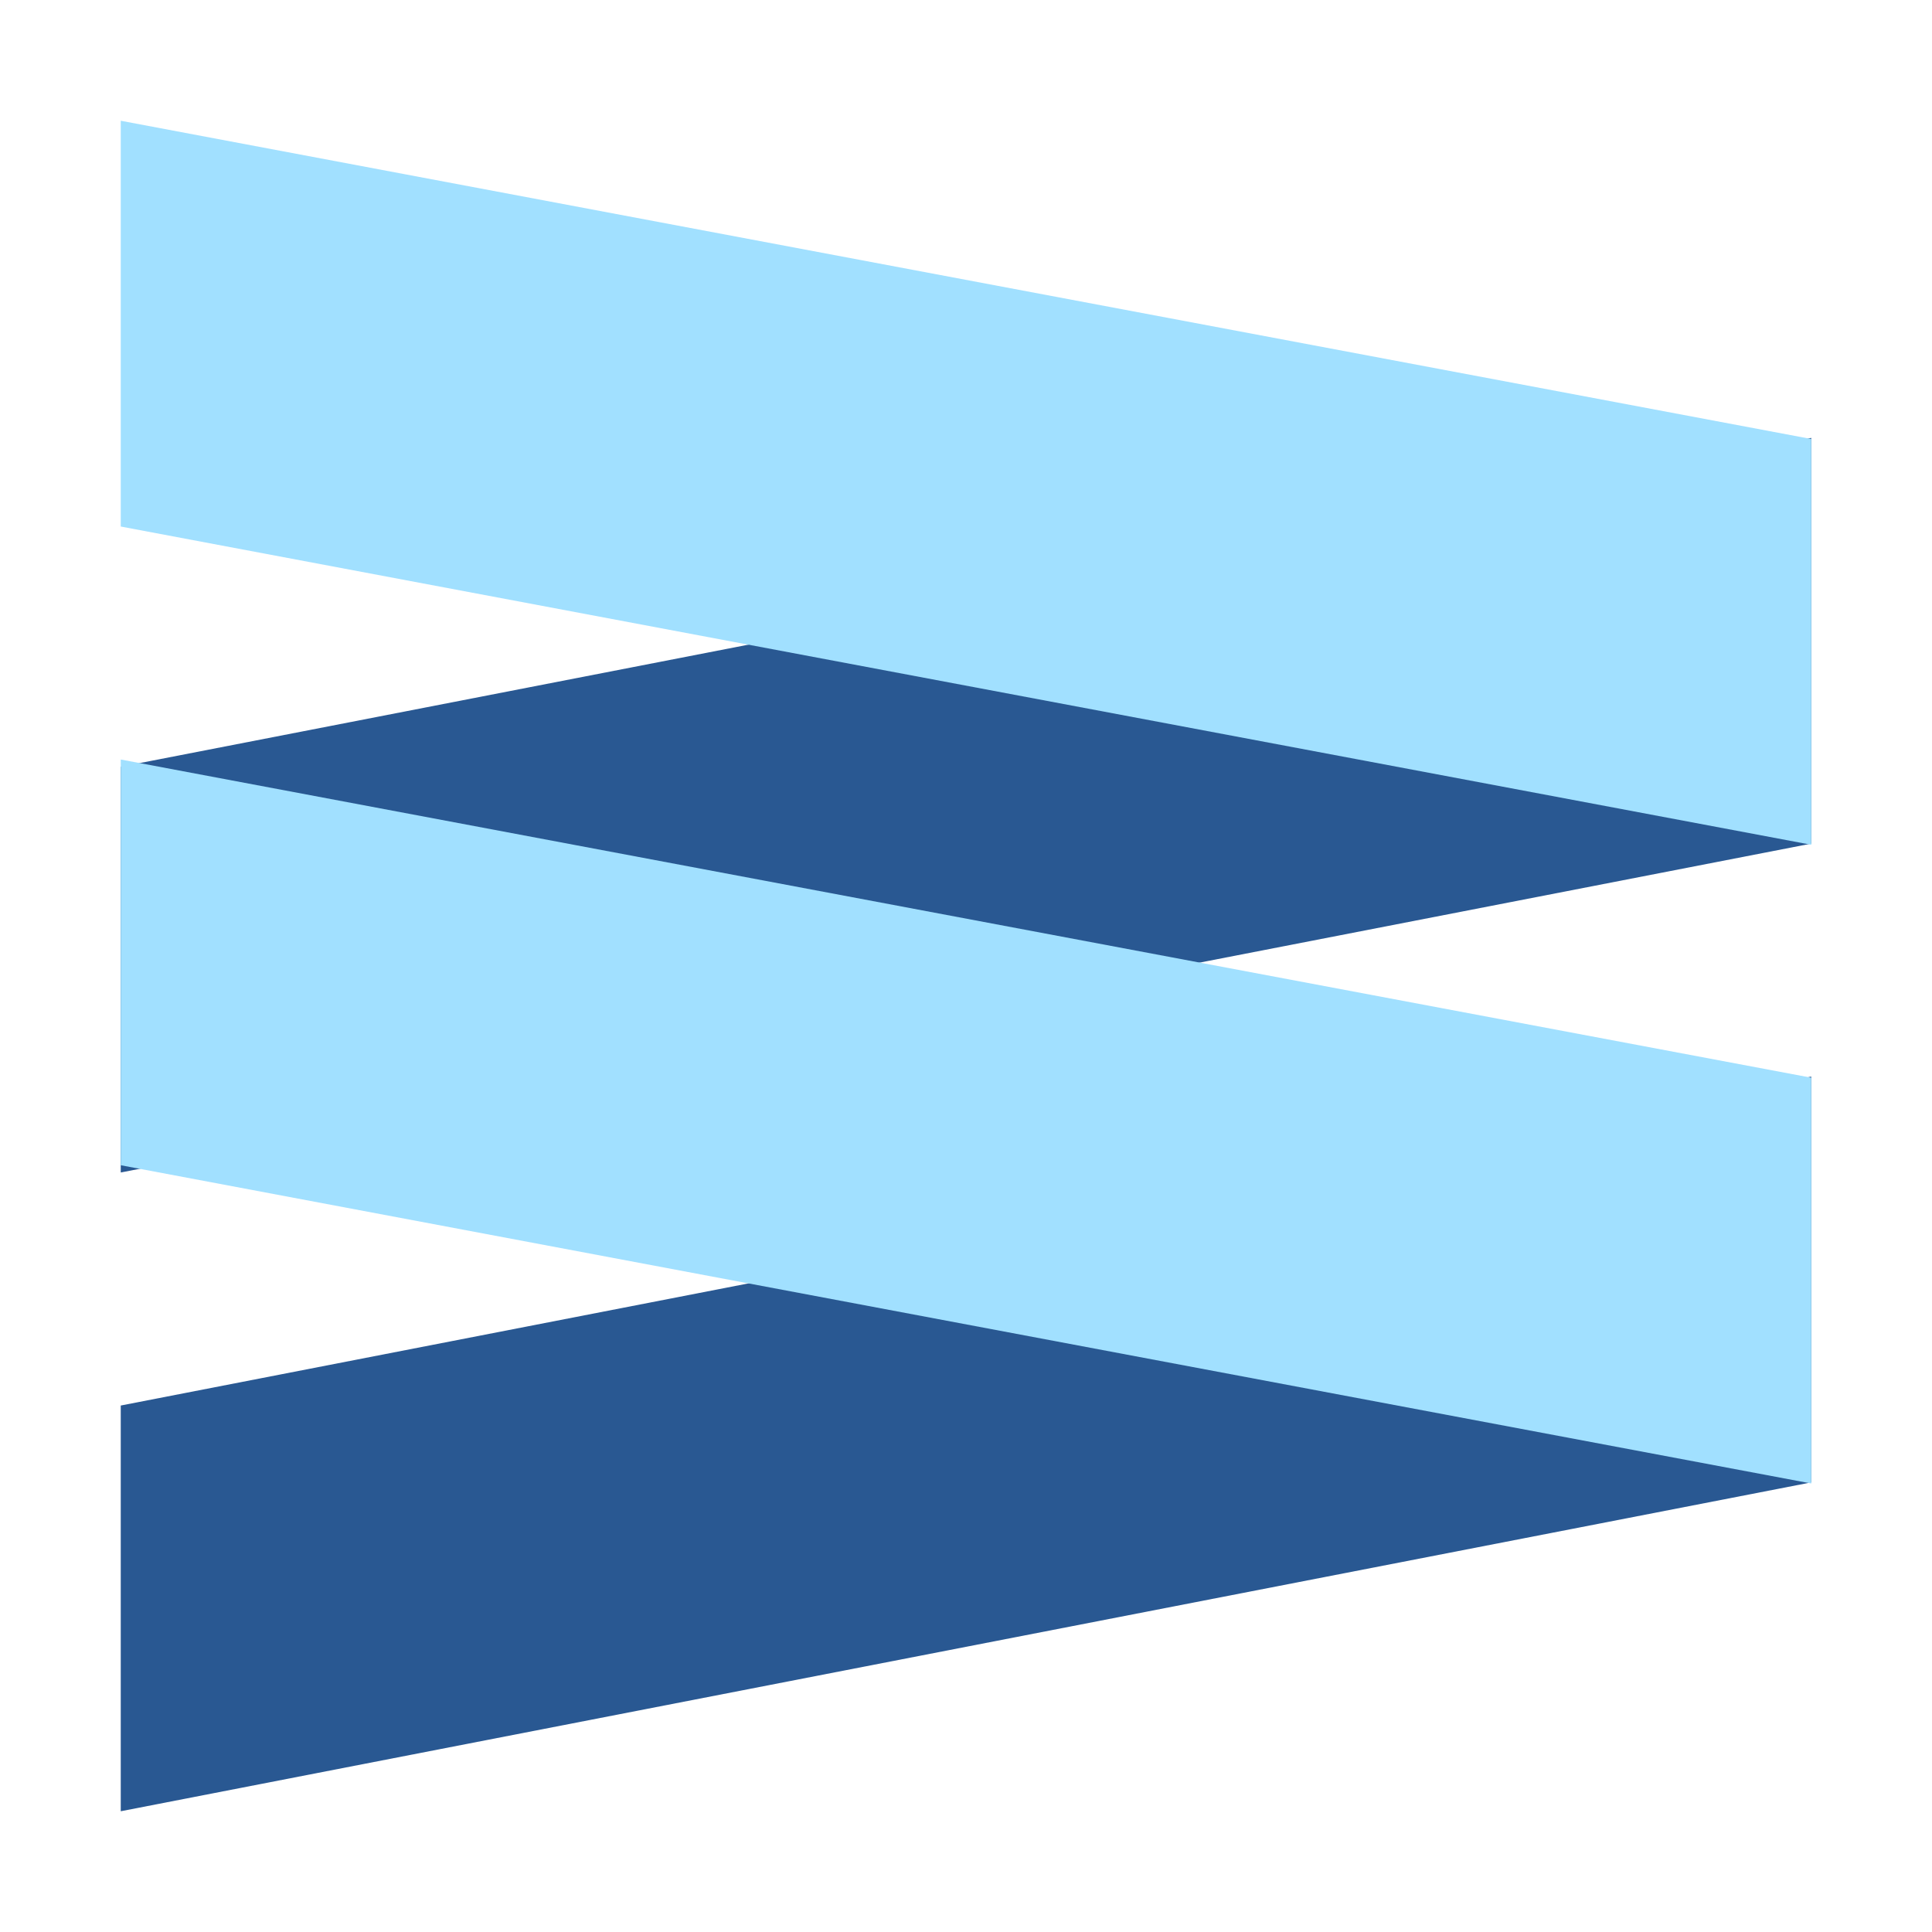
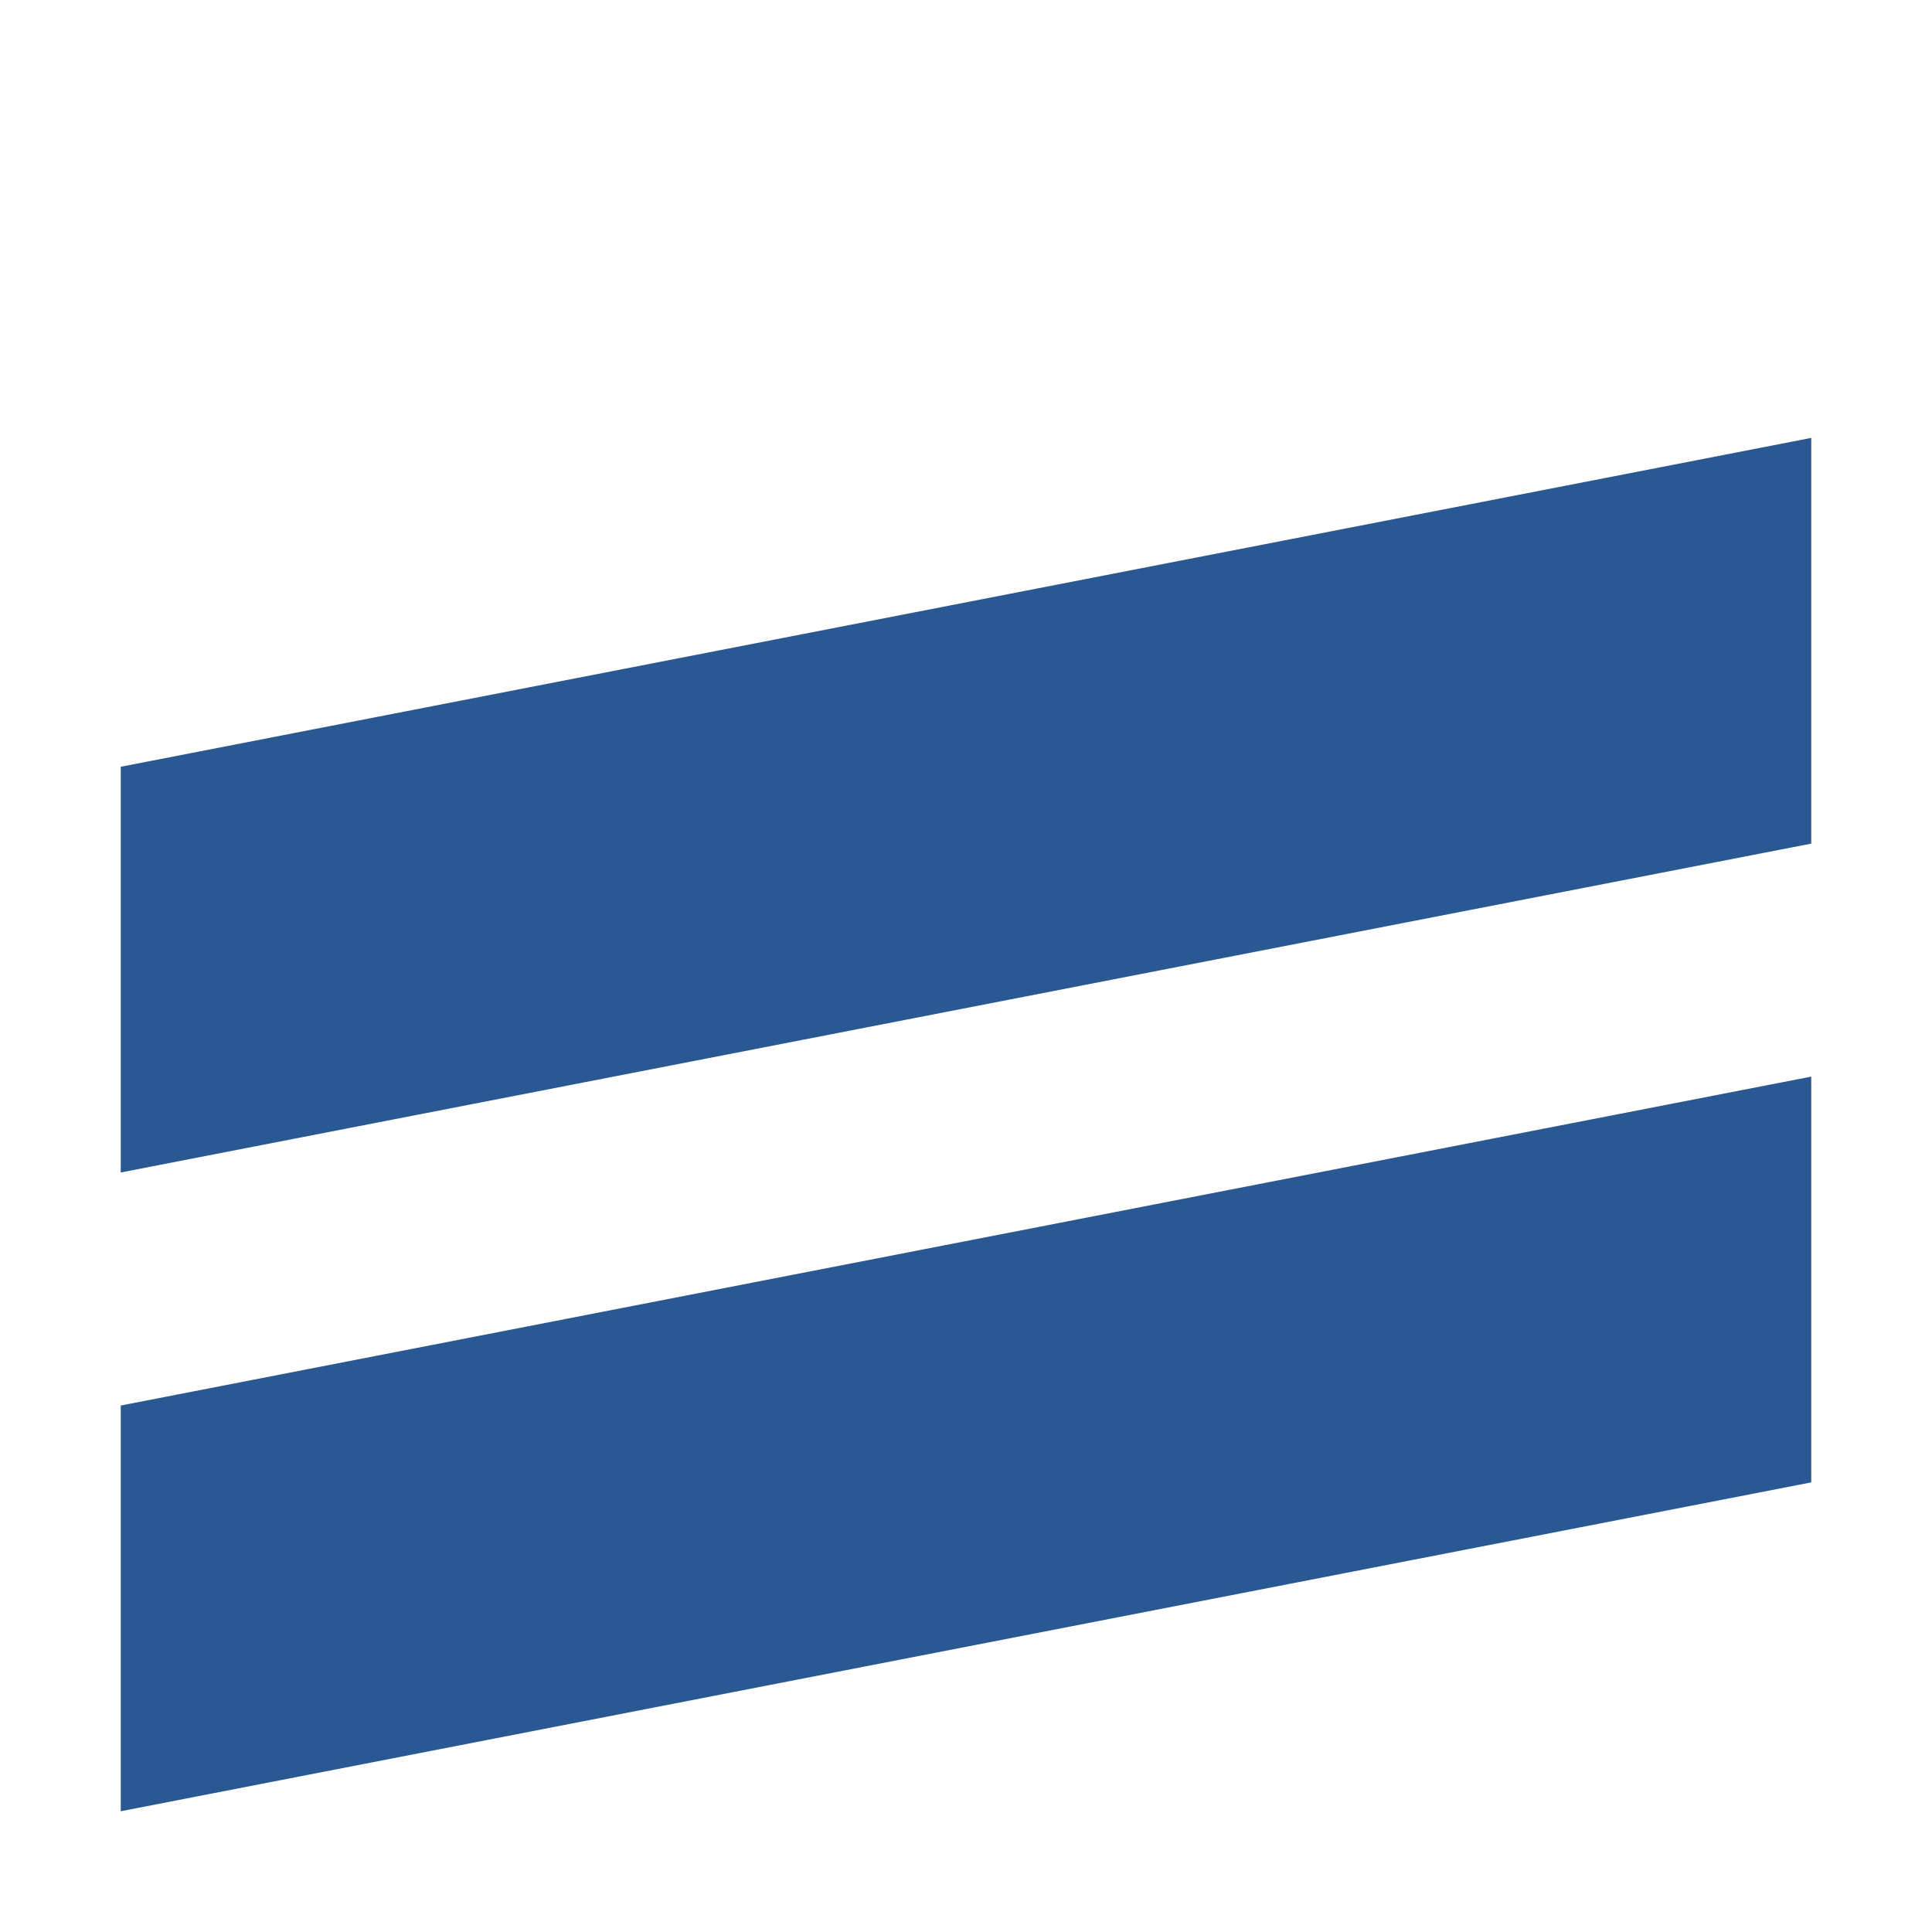
<svg xmlns="http://www.w3.org/2000/svg" viewBox="0 0 32 32">
  <title>file_type_san</title>
  <path d="M30,17.832,2,23.28V30l28-5.447ZM30,7.253,2,12.7v6.72l28-5.447Z" style="fill:#295892" />
-   <path d="M30,13.992,2,8.721V2L30,7.271Zm0,10.579L2,19.3V12.58l28,5.27Z" style="fill:#a1e0ff" />
</svg>